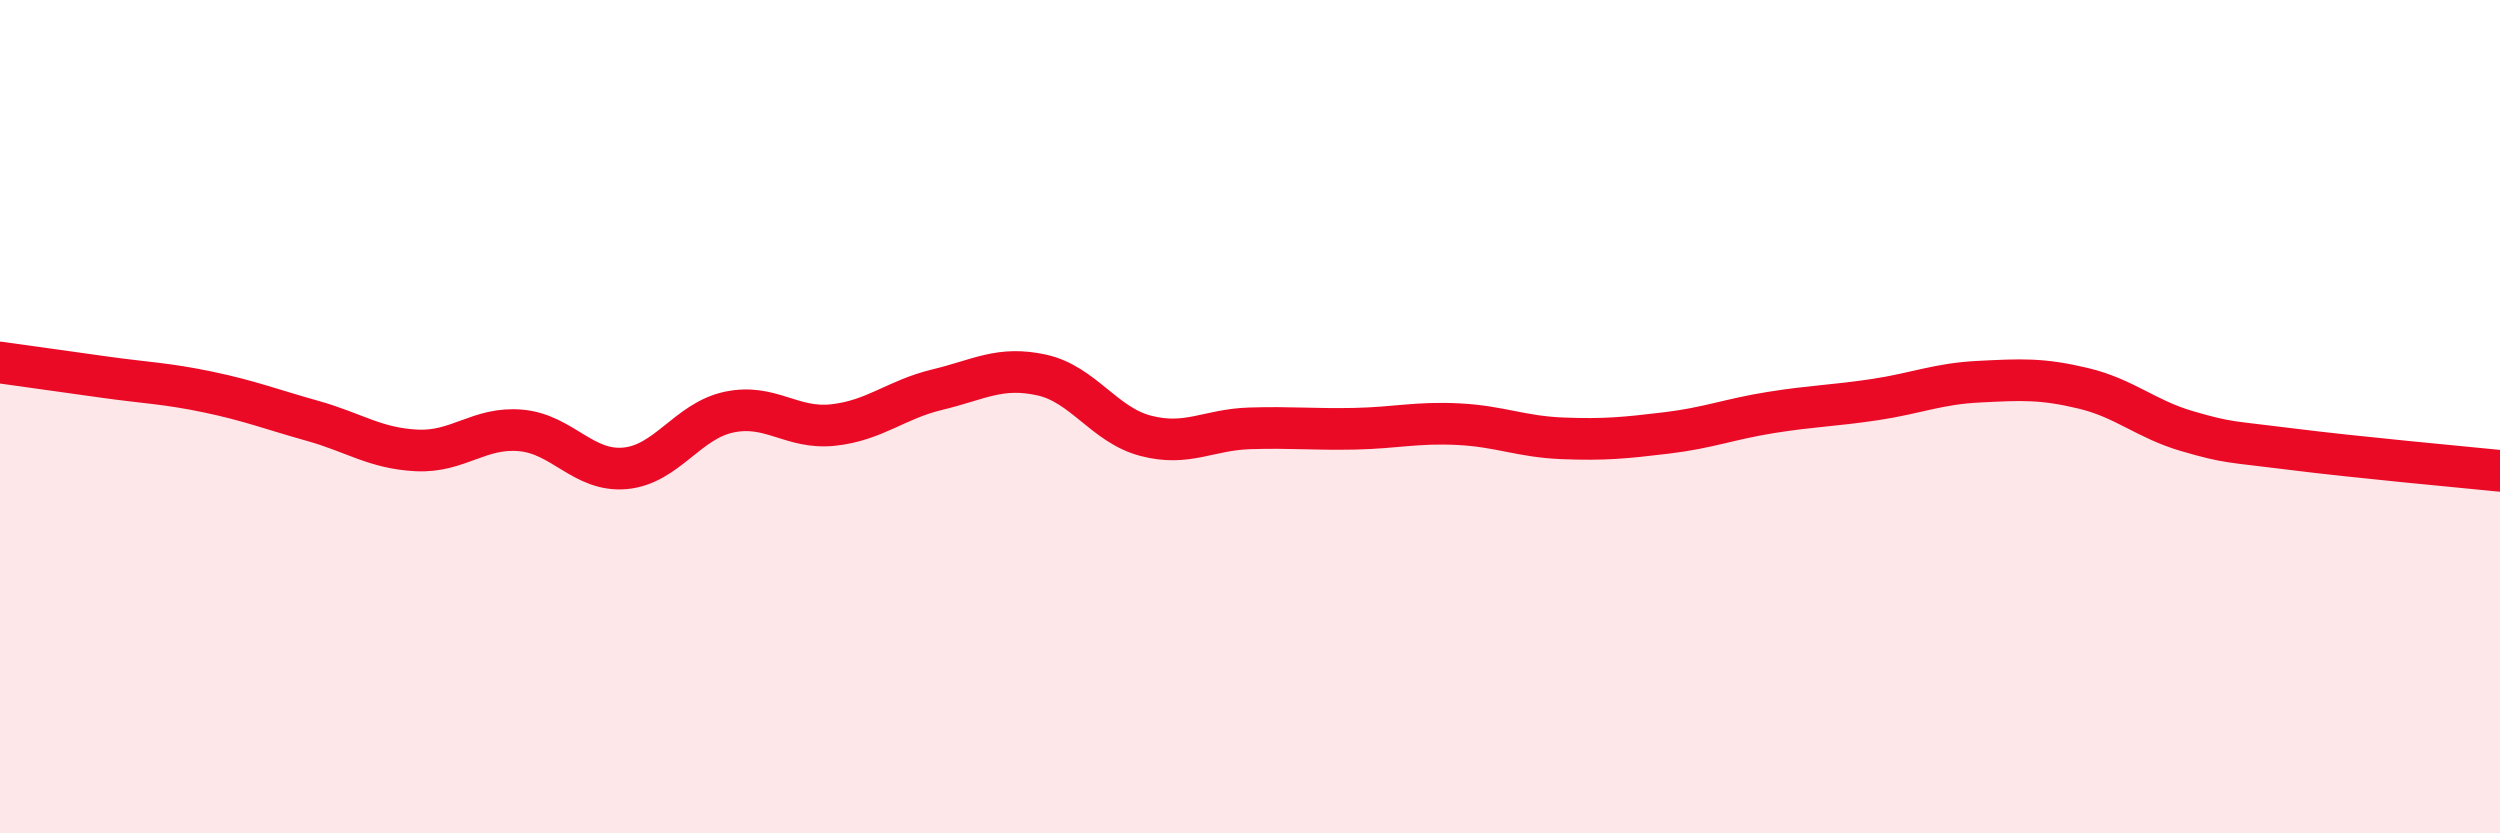
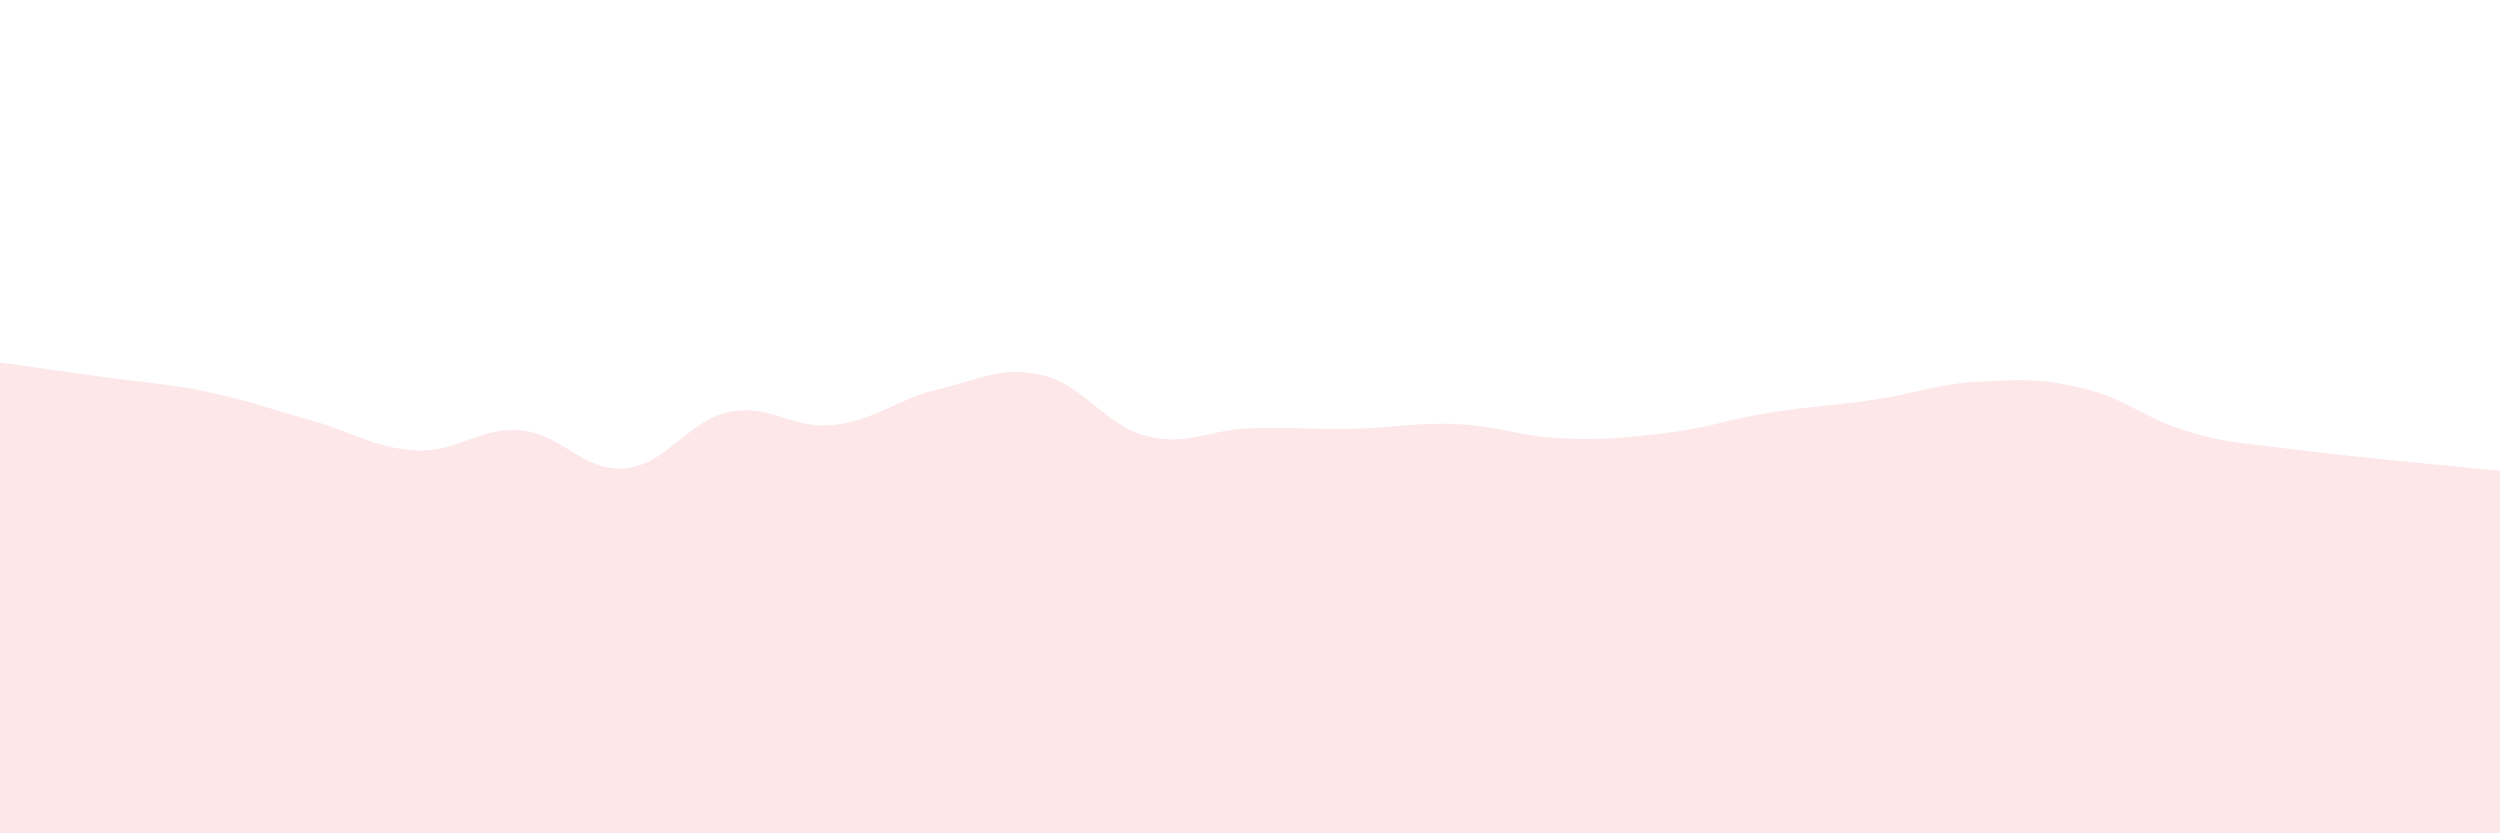
<svg xmlns="http://www.w3.org/2000/svg" width="60" height="20" viewBox="0 0 60 20">
  <path d="M 0,8.7 C 0.5,8.77 1.5,8.91 2.5,9.05 C 3.5,9.19 4,9.2 5,9.41 C 6,9.62 6.5,9.82 7.5,10.1 C 8.5,10.38 9,10.76 10,10.81 C 11,10.86 11.5,10.24 12.5,10.33 C 13.5,10.42 14,11.33 15,11.24 C 16,11.15 16.5,10.1 17.5,9.89 C 18.5,9.68 19,10.31 20,10.2 C 21,10.09 21.5,9.59 22.5,9.35 C 23.5,9.11 24,8.78 25,9 C 26,9.22 26.5,10.2 27.5,10.46 C 28.5,10.72 29,10.31 30,10.28 C 31,10.25 31.5,10.31 32.5,10.29 C 33.5,10.27 34,10.13 35,10.18 C 36,10.23 36.5,10.48 37.5,10.52 C 38.5,10.56 39,10.51 40,10.39 C 41,10.27 41.5,10.06 42.5,9.9 C 43.5,9.74 44,9.74 45,9.59 C 46,9.44 46.5,9.21 47.5,9.16 C 48.5,9.11 49,9.08 50,9.32 C 51,9.56 51.5,10.06 52.5,10.35 C 53.5,10.64 53.5,10.59 55,10.78 C 56.5,10.97 59,11.2 60,11.3L60 20L0 20Z" fill="#EB0A25" opacity="0.1" stroke-linecap="round" stroke-linejoin="round" />
-   <path d="M 0,8.7 C 0.5,8.77 1.5,8.91 2.5,9.05 C 3.5,9.19 4,9.2 5,9.41 C 6,9.62 6.5,9.82 7.5,10.1 C 8.5,10.38 9,10.76 10,10.81 C 11,10.86 11.5,10.24 12.5,10.33 C 13.5,10.42 14,11.33 15,11.24 C 16,11.15 16.5,10.1 17.5,9.89 C 18.5,9.68 19,10.31 20,10.2 C 21,10.09 21.5,9.59 22.5,9.35 C 23.5,9.11 24,8.78 25,9 C 26,9.22 26.5,10.2 27.5,10.46 C 28.5,10.72 29,10.31 30,10.28 C 31,10.25 31.5,10.31 32.5,10.29 C 33.5,10.27 34,10.13 35,10.18 C 36,10.23 36.5,10.48 37.5,10.52 C 38.5,10.56 39,10.51 40,10.39 C 41,10.27 41.5,10.06 42.5,9.9 C 43.5,9.74 44,9.74 45,9.59 C 46,9.44 46.5,9.21 47.5,9.16 C 48.5,9.11 49,9.08 50,9.32 C 51,9.56 51.5,10.06 52.5,10.35 C 53.5,10.64 53.5,10.59 55,10.78 C 56.5,10.97 59,11.2 60,11.3" stroke="#EB0A25" stroke-width="1" fill="none" stroke-linecap="round" stroke-linejoin="round" />
</svg>